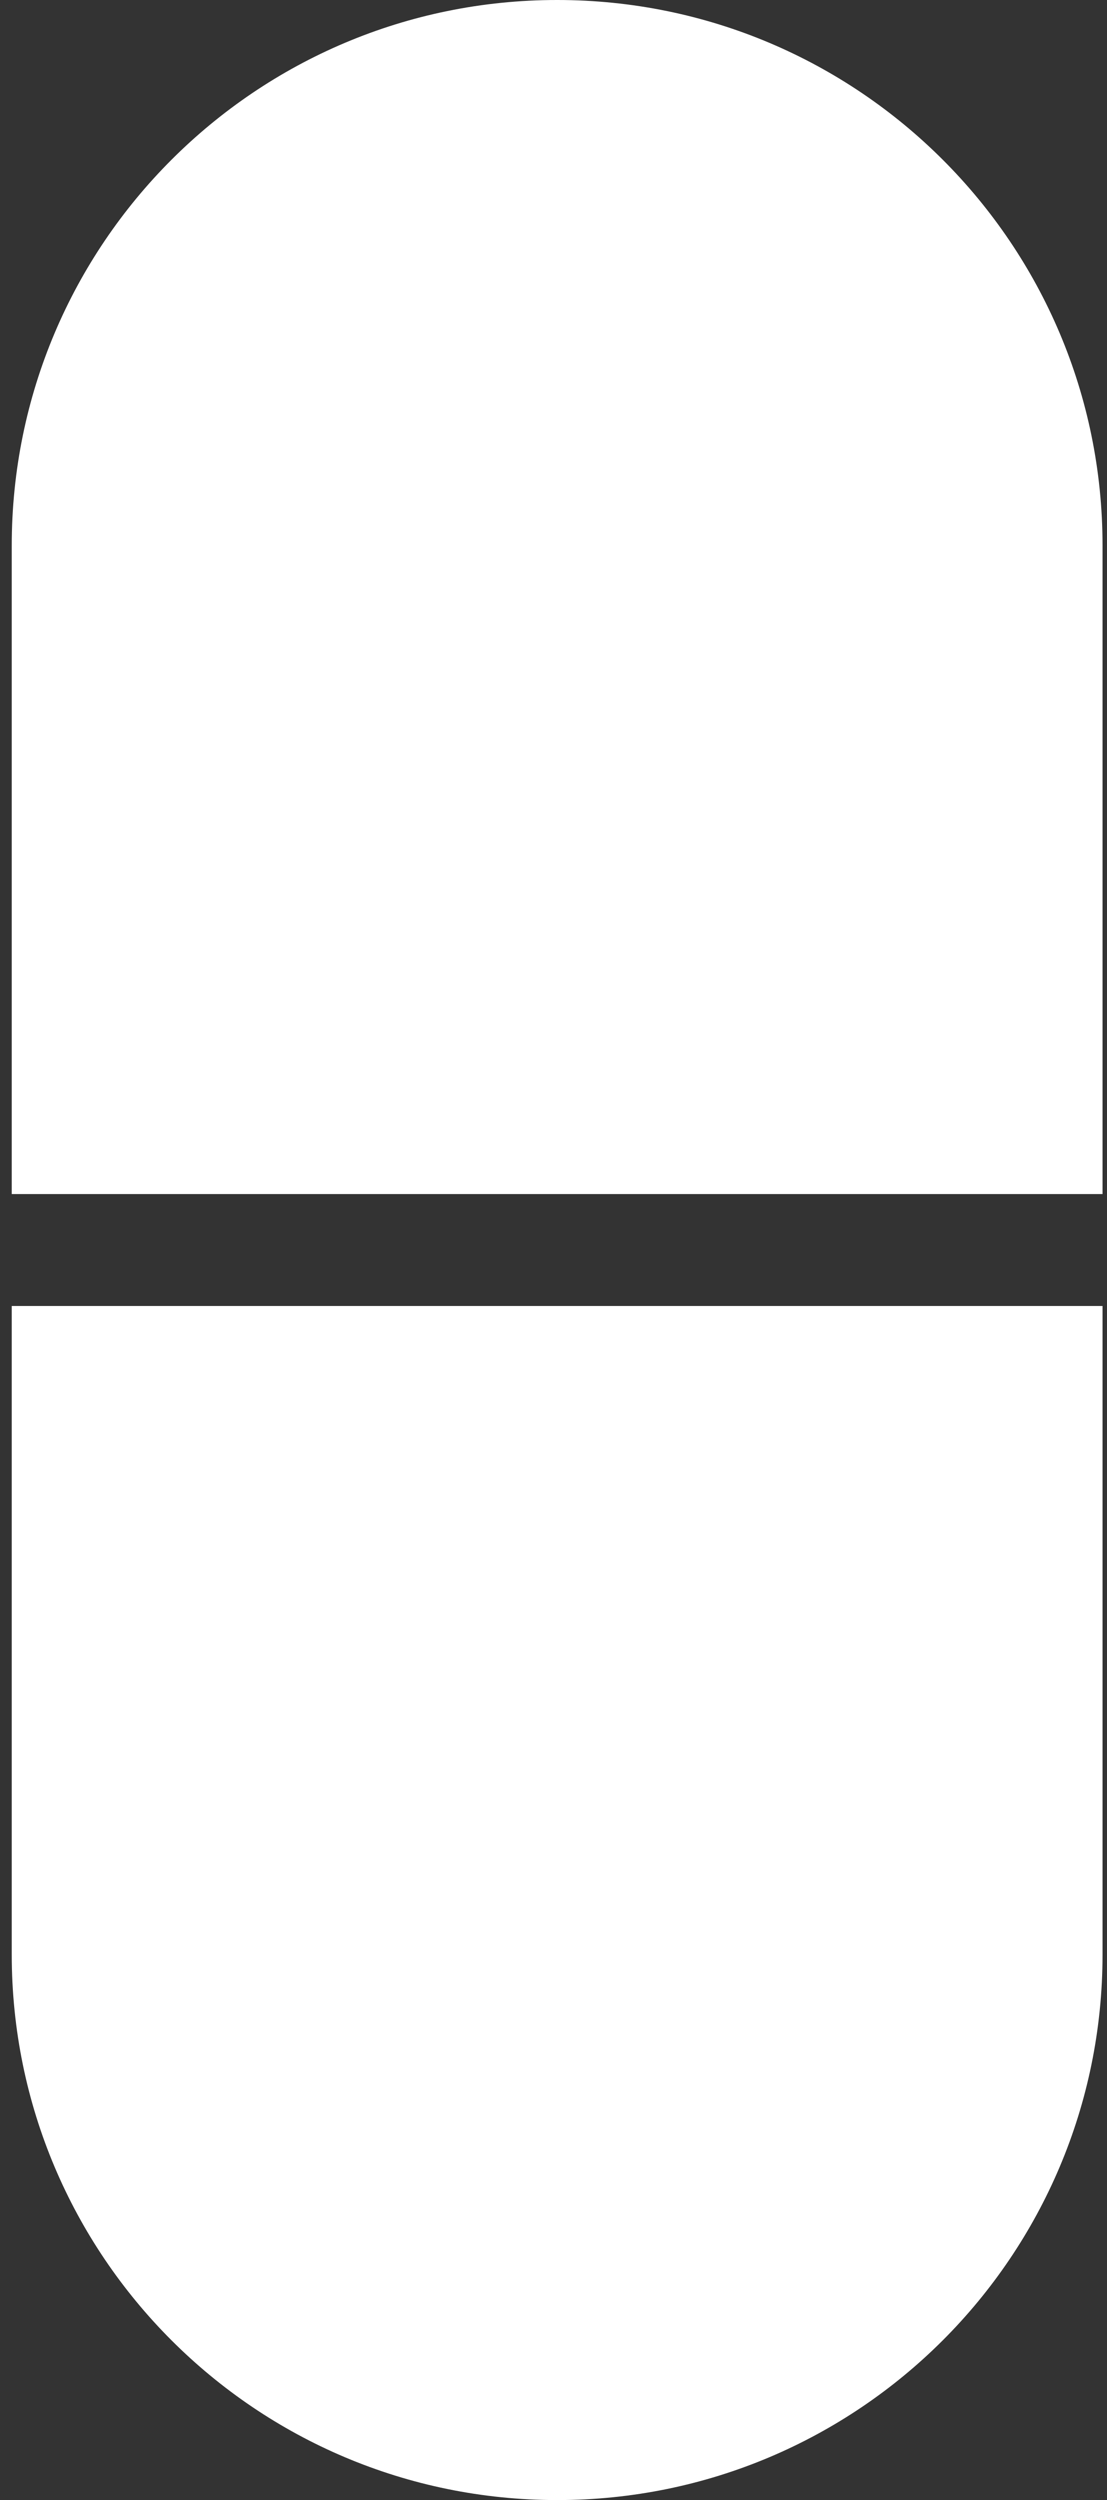
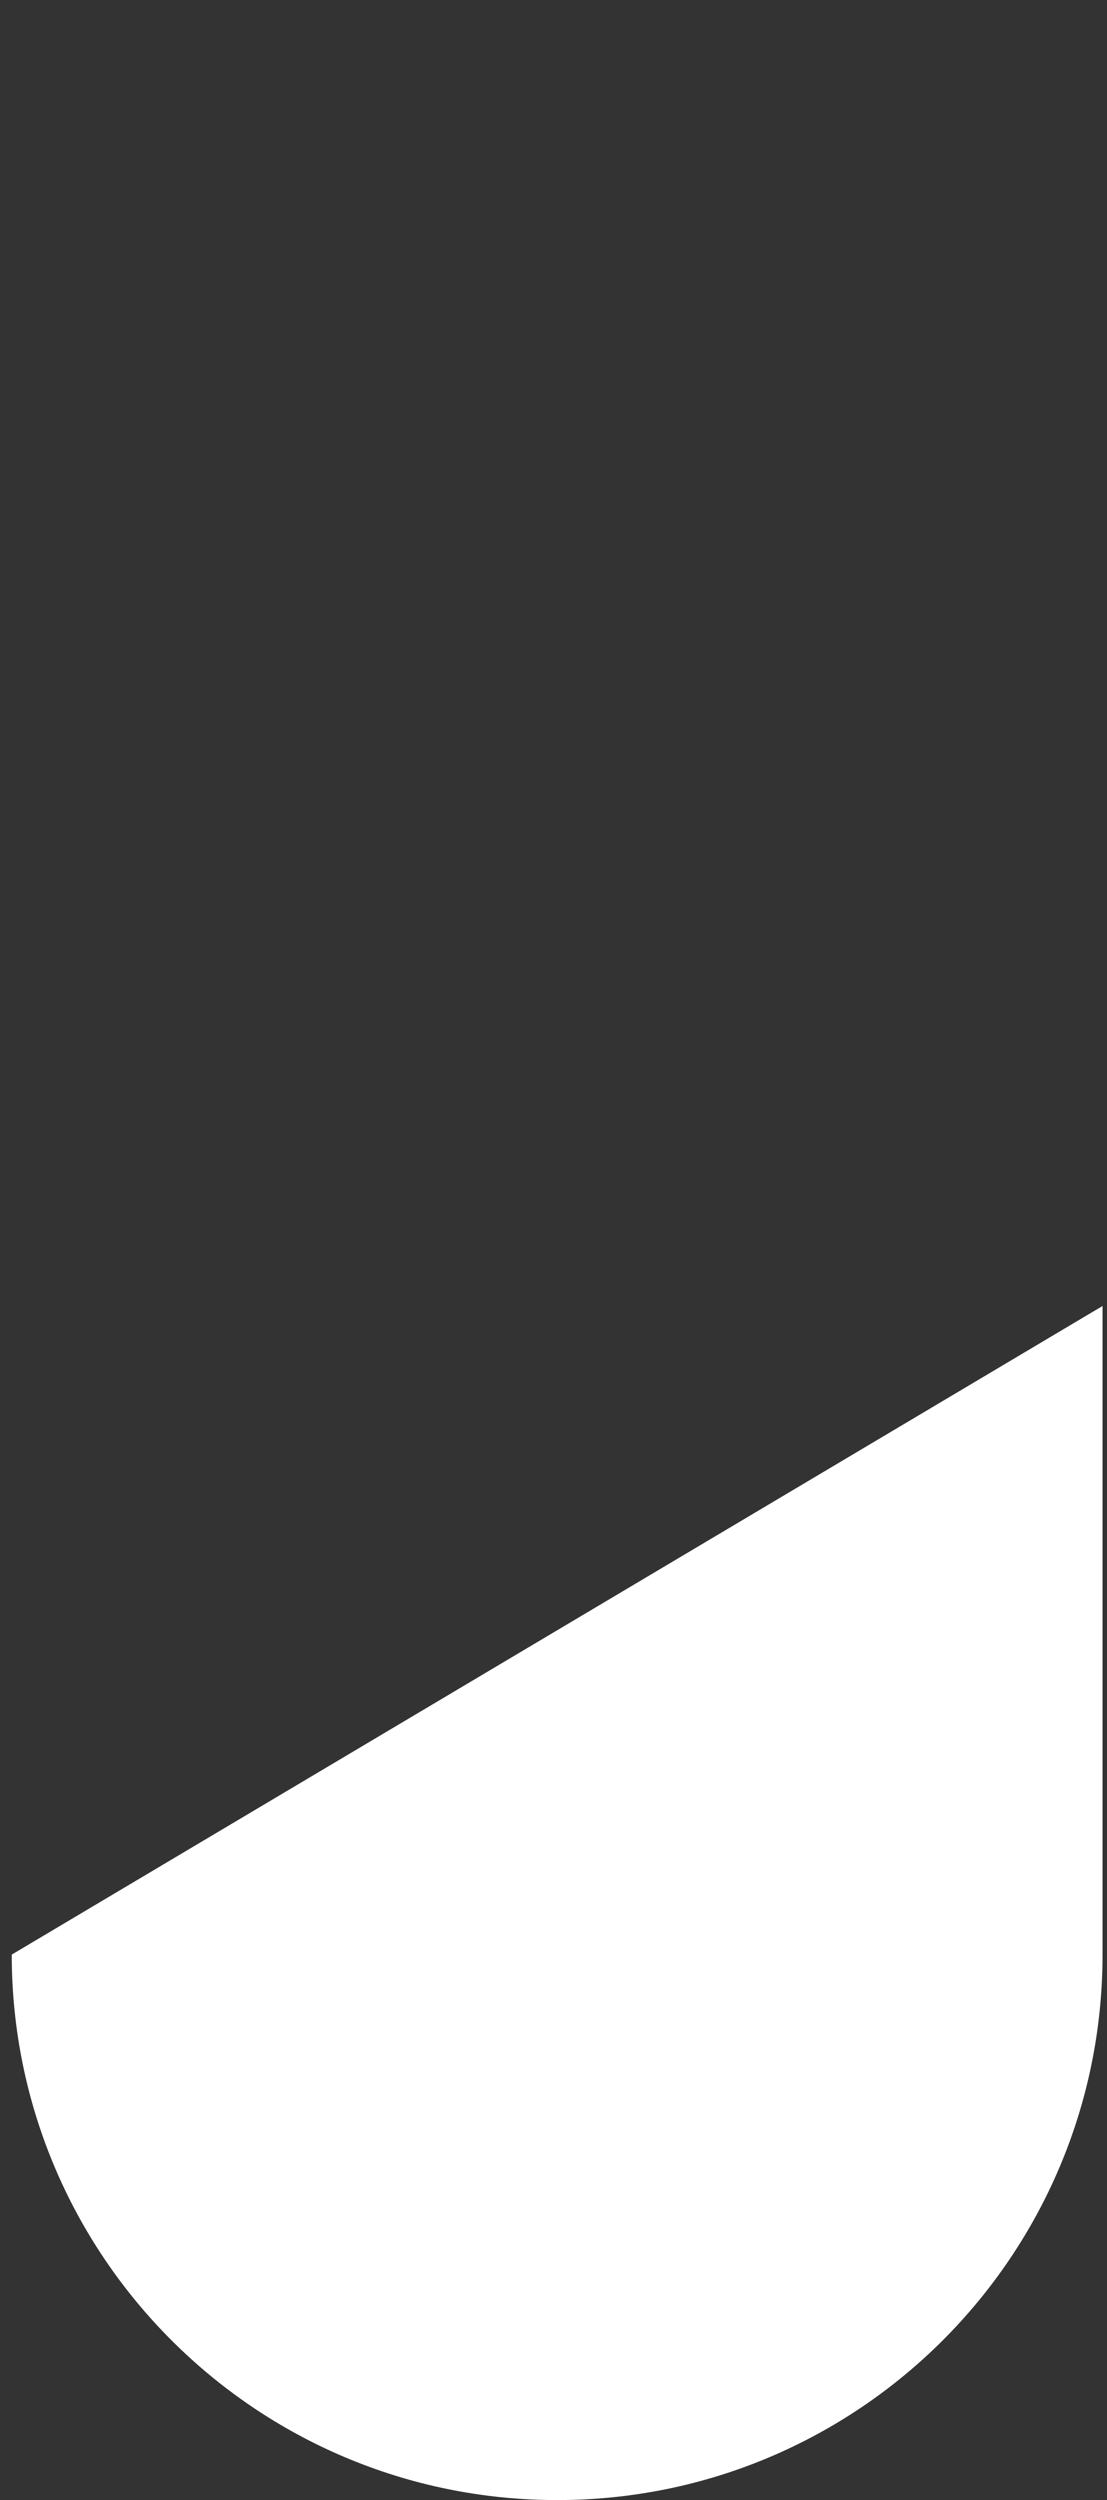
<svg xmlns="http://www.w3.org/2000/svg" width="31" height="70" viewBox="0 0 31 70" fill="none">
  <rect x="0" y="0" width="31" height="70" fill="#333333" stroke="none" />
-   <path d="M0.329 15.273C0.329 6.838 7.167 0 15.602 0C24.037 0 30.875 6.838 30.875 15.273V33.433H0.329V15.273Z" fill="white" />
-   <path d="M30.875 54.727C30.875 63.162 24.037 70 15.602 70C7.167 70 0.329 63.162 0.329 54.727L0.329 36.567L30.875 36.567L30.875 54.727Z" fill="white" />
+   <path d="M30.875 54.727C30.875 63.162 24.037 70 15.602 70C7.167 70 0.329 63.162 0.329 54.727L30.875 36.567L30.875 54.727Z" fill="white" />
</svg>